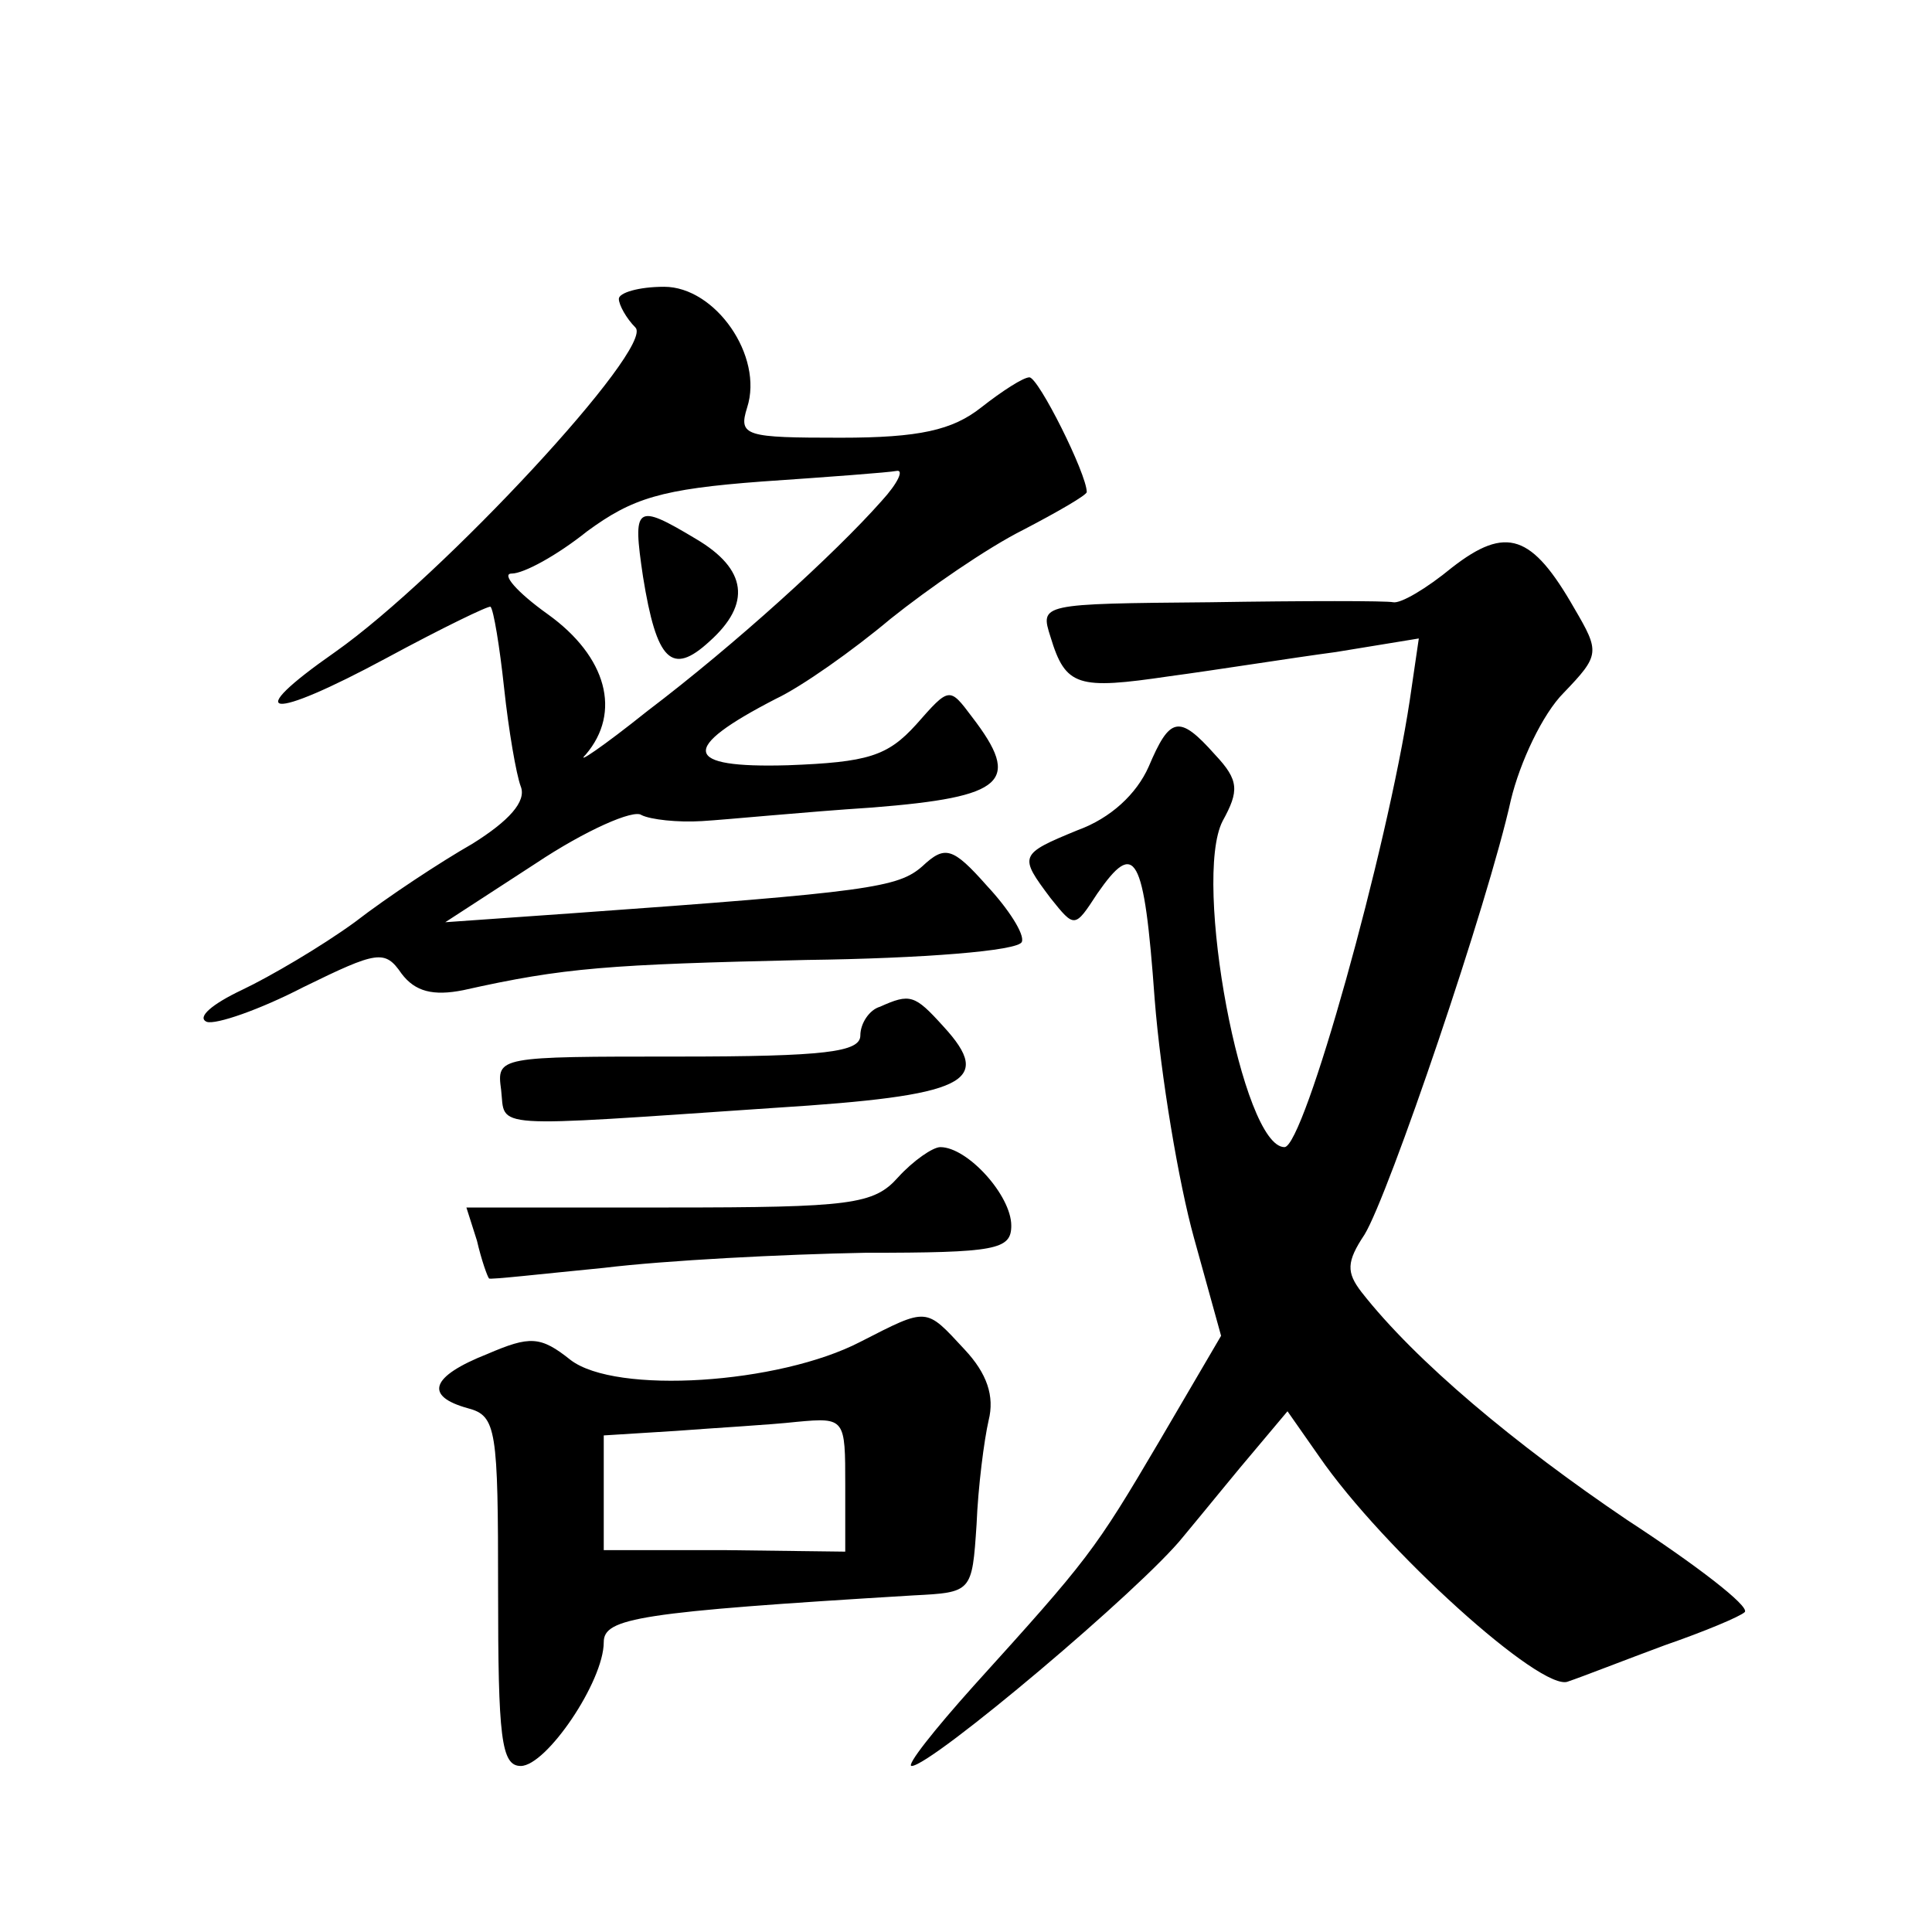
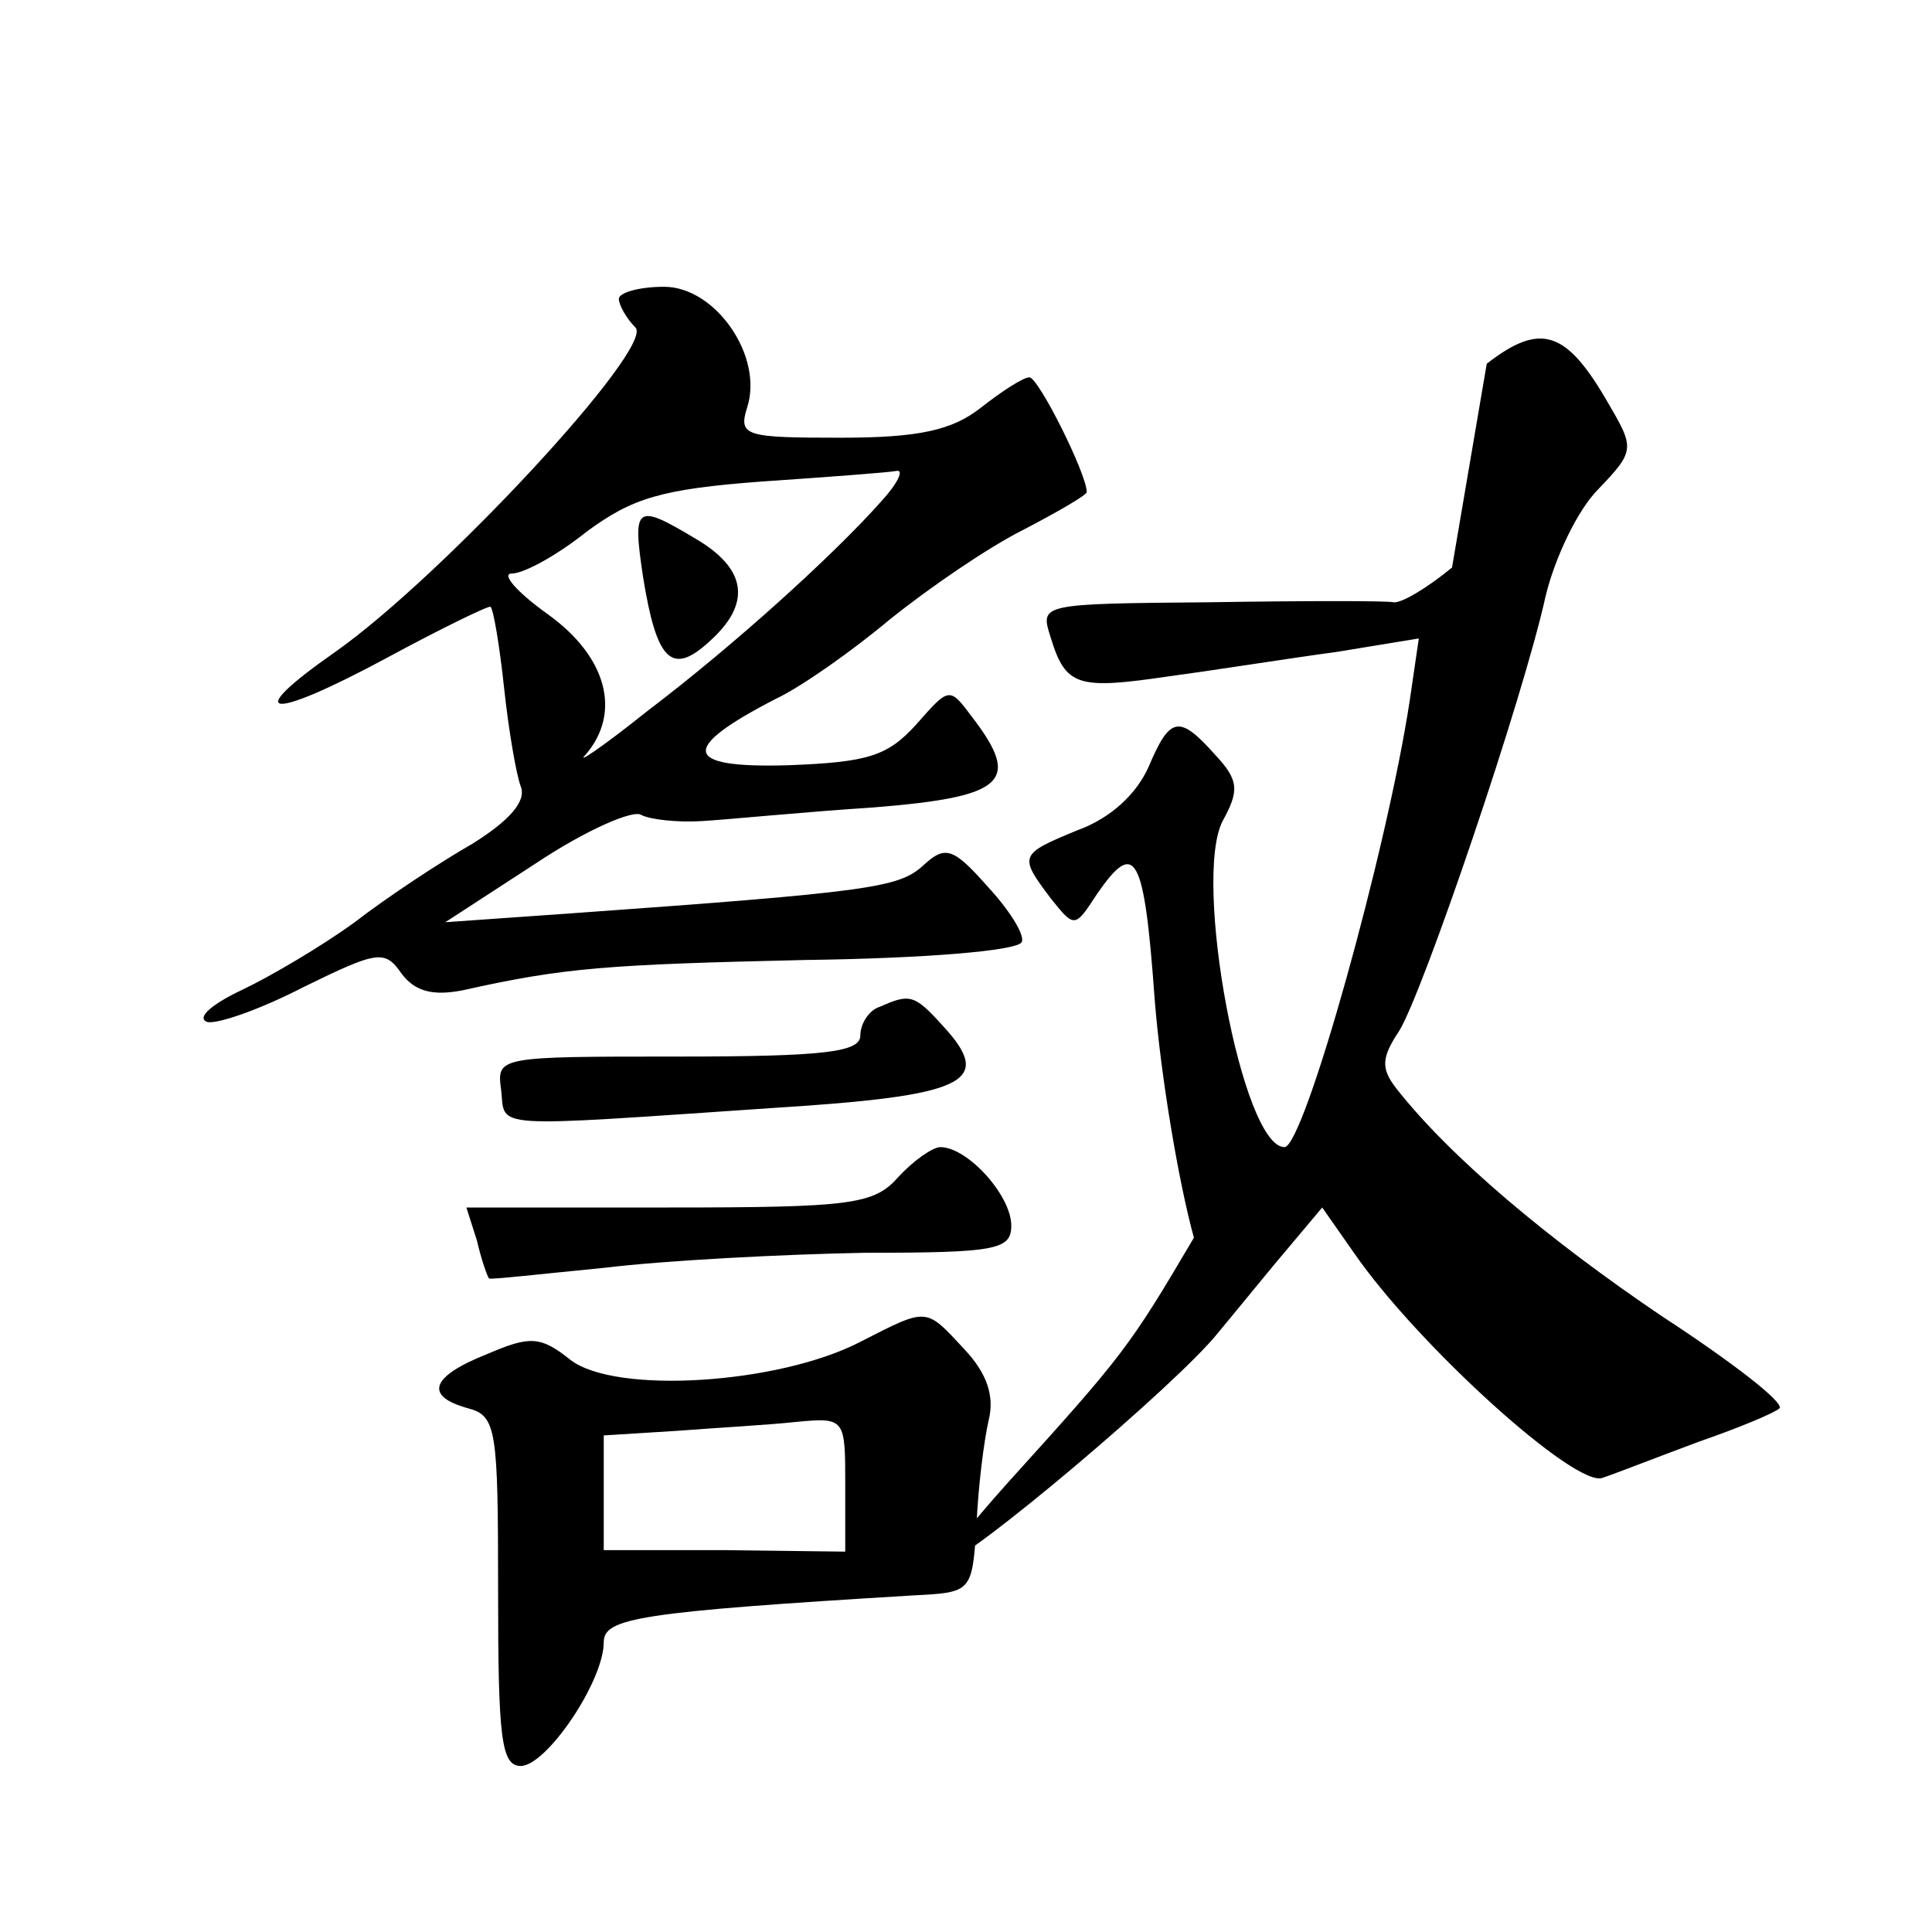
<svg xmlns="http://www.w3.org/2000/svg" version="1.0" width="128pt" height="128pt" viewBox="0 0 128 128" preserveAspectRatio="xMidYMid meet">
  <g transform="translate(0,128) scale(0.1,-0.1)" fill="#0" stroke="none">
-     <path d="M410 1082 c0 -4 5 -13 11 -19 13 -13 -128 -165 -199 -215 -63 -44 -44 -46 34 -4 37 20 68 35 69 34 2 -2 6 -26 9 -54 3 -28 8 -57 11 -65 4 -10 -8 -23 -32 -38 -21 -12 -56 -35 -78 -52 -22 -16 -56 -36 -75 -45 -19 -9 -30 -18 -23 -21 6 -2 35 8 64 23 49 24 54 25 65 9 9 -12 21 -15 41 -11 67 15 96 17 227 20 77 1 141 6 143 12 2 5 -9 22 -23 37 -23 26 -28 27 -43 13 -16 -14 -35 -17 -231 -31 l-85 -6 60 39 c33 22 65 36 70 32 6 -3 24 -5 40 -4 17 1 67 6 113 9 88 7 99 17 66 60 -15 20 -15 20 -37 -5 -19 -21 -32 -25 -85 -27 -70 -2 -72 11 -8 44 17 8 51 32 76 53 25 20 64 47 88 59 23 12 42 23 42 25 0 12 -32 76 -38 76 -4 0 -18 -9 -32 -20 -19 -15 -41 -20 -93 -20 -63 0 -68 1 -62 20 11 34 -21 80 -55 80 -17 0 -30 -4 -30 -8z m174 -134 c-31 -35 -97 -95 -155 -139 -30 -24 -48 -36 -41 -29 24 28 14 65 -25 93 -21 15 -31 27 -24 27 8 0 30 12 50 28 30 22 49 28 116 33 44 3 84 6 89 7 5 1 1 -8 -10 -20z M426 898 c9 -56 19 -66 44 -43 28 25 25 48 -9 68 -40 24 -42 22 -35 -25z M962 904 c-17 -14 -34 -24 -39 -23 -4 1 -59 1 -121 0 -113 -1 -113 -1 -106 -23 10 -33 18 -35 79 -26 30 4 80 12 110 16 l55 9 -6 -41 c-15 -99 -70 -296 -83 -296 -28 0 -61 177 -41 216 11 20 11 27 -5 44 -24 27 -30 25 -44 -8 -8 -18 -25 -34 -47 -42 -39 -16 -39 -17 -18 -45 16 -20 16 -20 31 3 25 36 31 27 38 -70 4 -51 16 -122 26 -158 l18 -65 -41 -70 c-43 -73 -47 -78 -123 -162 -26 -29 -45 -53 -41 -53 13 0 153 118 180 152 15 18 36 44 48 58 l21 25 21 -30 c42 -61 148 -157 165 -149 9 3 37 14 64 24 26 9 50 19 53 22 3 4 -32 31 -78 61 -74 50 -140 105 -176 151 -10 13 -10 20 2 38 16 26 82 220 97 288 6 25 21 57 35 71 24 25 24 27 7 56 -28 49 -45 55 -81 27z M583 613 c-7 -2 -13 -11 -13 -19 0 -11 -23 -14 -121 -14 -119 0 -120 0 -117 -22 3 -26 -11 -25 181 -12 127 8 146 17 112 54 -19 21 -22 22 -42 13z M595 500 c-16 -18 -31 -20 -152 -20 l-134 0 7 -22 c3 -13 7 -24 8 -25 0 -1 35 3 76 7 41 5 119 9 173 10 87 0 97 2 97 18 0 20 -29 52 -47 52 -5 0 -18 -9 -28 -20z M570 391 c-54 -28 -162 -35 -192 -12 -20 16 -27 16 -55 4 -38 -15 -42 -28 -13 -36 19 -5 20 -14 20 -121 0 -97 2 -116 15 -116 17 0 55 56 55 82 0 16 23 20 205 31 39 2 39 2 42 47 1 25 5 56 8 69 4 16 -1 31 -16 47 -26 28 -24 28 -69 5z m-10 -95 l0 -44 -80 1 -80 0 0 38 0 38 48 3 c26 2 62 4 80 6 32 3 32 2 32 -42z" />
+     <path d="M410 1082 c0 -4 5 -13 11 -19 13 -13 -128 -165 -199 -215 -63 -44 -44 -46 34 -4 37 20 68 35 69 34 2 -2 6 -26 9 -54 3 -28 8 -57 11 -65 4 -10 -8 -23 -32 -38 -21 -12 -56 -35 -78 -52 -22 -16 -56 -36 -75 -45 -19 -9 -30 -18 -23 -21 6 -2 35 8 64 23 49 24 54 25 65 9 9 -12 21 -15 41 -11 67 15 96 17 227 20 77 1 141 6 143 12 2 5 -9 22 -23 37 -23 26 -28 27 -43 13 -16 -14 -35 -17 -231 -31 l-85 -6 60 39 c33 22 65 36 70 32 6 -3 24 -5 40 -4 17 1 67 6 113 9 88 7 99 17 66 60 -15 20 -15 20 -37 -5 -19 -21 -32 -25 -85 -27 -70 -2 -72 11 -8 44 17 8 51 32 76 53 25 20 64 47 88 59 23 12 42 23 42 25 0 12 -32 76 -38 76 -4 0 -18 -9 -32 -20 -19 -15 -41 -20 -93 -20 -63 0 -68 1 -62 20 11 34 -21 80 -55 80 -17 0 -30 -4 -30 -8z m174 -134 c-31 -35 -97 -95 -155 -139 -30 -24 -48 -36 -41 -29 24 28 14 65 -25 93 -21 15 -31 27 -24 27 8 0 30 12 50 28 30 22 49 28 116 33 44 3 84 6 89 7 5 1 1 -8 -10 -20z M426 898 c9 -56 19 -66 44 -43 28 25 25 48 -9 68 -40 24 -42 22 -35 -25z M962 904 c-17 -14 -34 -24 -39 -23 -4 1 -59 1 -121 0 -113 -1 -113 -1 -106 -23 10 -33 18 -35 79 -26 30 4 80 12 110 16 l55 9 -6 -41 c-15 -99 -70 -296 -83 -296 -28 0 -61 177 -41 216 11 20 11 27 -5 44 -24 27 -30 25 -44 -8 -8 -18 -25 -34 -47 -42 -39 -16 -39 -17 -18 -45 16 -20 16 -20 31 3 25 36 31 27 38 -70 4 -51 16 -122 26 -158 c-43 -73 -47 -78 -123 -162 -26 -29 -45 -53 -41 -53 13 0 153 118 180 152 15 18 36 44 48 58 l21 25 21 -30 c42 -61 148 -157 165 -149 9 3 37 14 64 24 26 9 50 19 53 22 3 4 -32 31 -78 61 -74 50 -140 105 -176 151 -10 13 -10 20 2 38 16 26 82 220 97 288 6 25 21 57 35 71 24 25 24 27 7 56 -28 49 -45 55 -81 27z M583 613 c-7 -2 -13 -11 -13 -19 0 -11 -23 -14 -121 -14 -119 0 -120 0 -117 -22 3 -26 -11 -25 181 -12 127 8 146 17 112 54 -19 21 -22 22 -42 13z M595 500 c-16 -18 -31 -20 -152 -20 l-134 0 7 -22 c3 -13 7 -24 8 -25 0 -1 35 3 76 7 41 5 119 9 173 10 87 0 97 2 97 18 0 20 -29 52 -47 52 -5 0 -18 -9 -28 -20z M570 391 c-54 -28 -162 -35 -192 -12 -20 16 -27 16 -55 4 -38 -15 -42 -28 -13 -36 19 -5 20 -14 20 -121 0 -97 2 -116 15 -116 17 0 55 56 55 82 0 16 23 20 205 31 39 2 39 2 42 47 1 25 5 56 8 69 4 16 -1 31 -16 47 -26 28 -24 28 -69 5z m-10 -95 l0 -44 -80 1 -80 0 0 38 0 38 48 3 c26 2 62 4 80 6 32 3 32 2 32 -42z" />
  </g>
</svg>